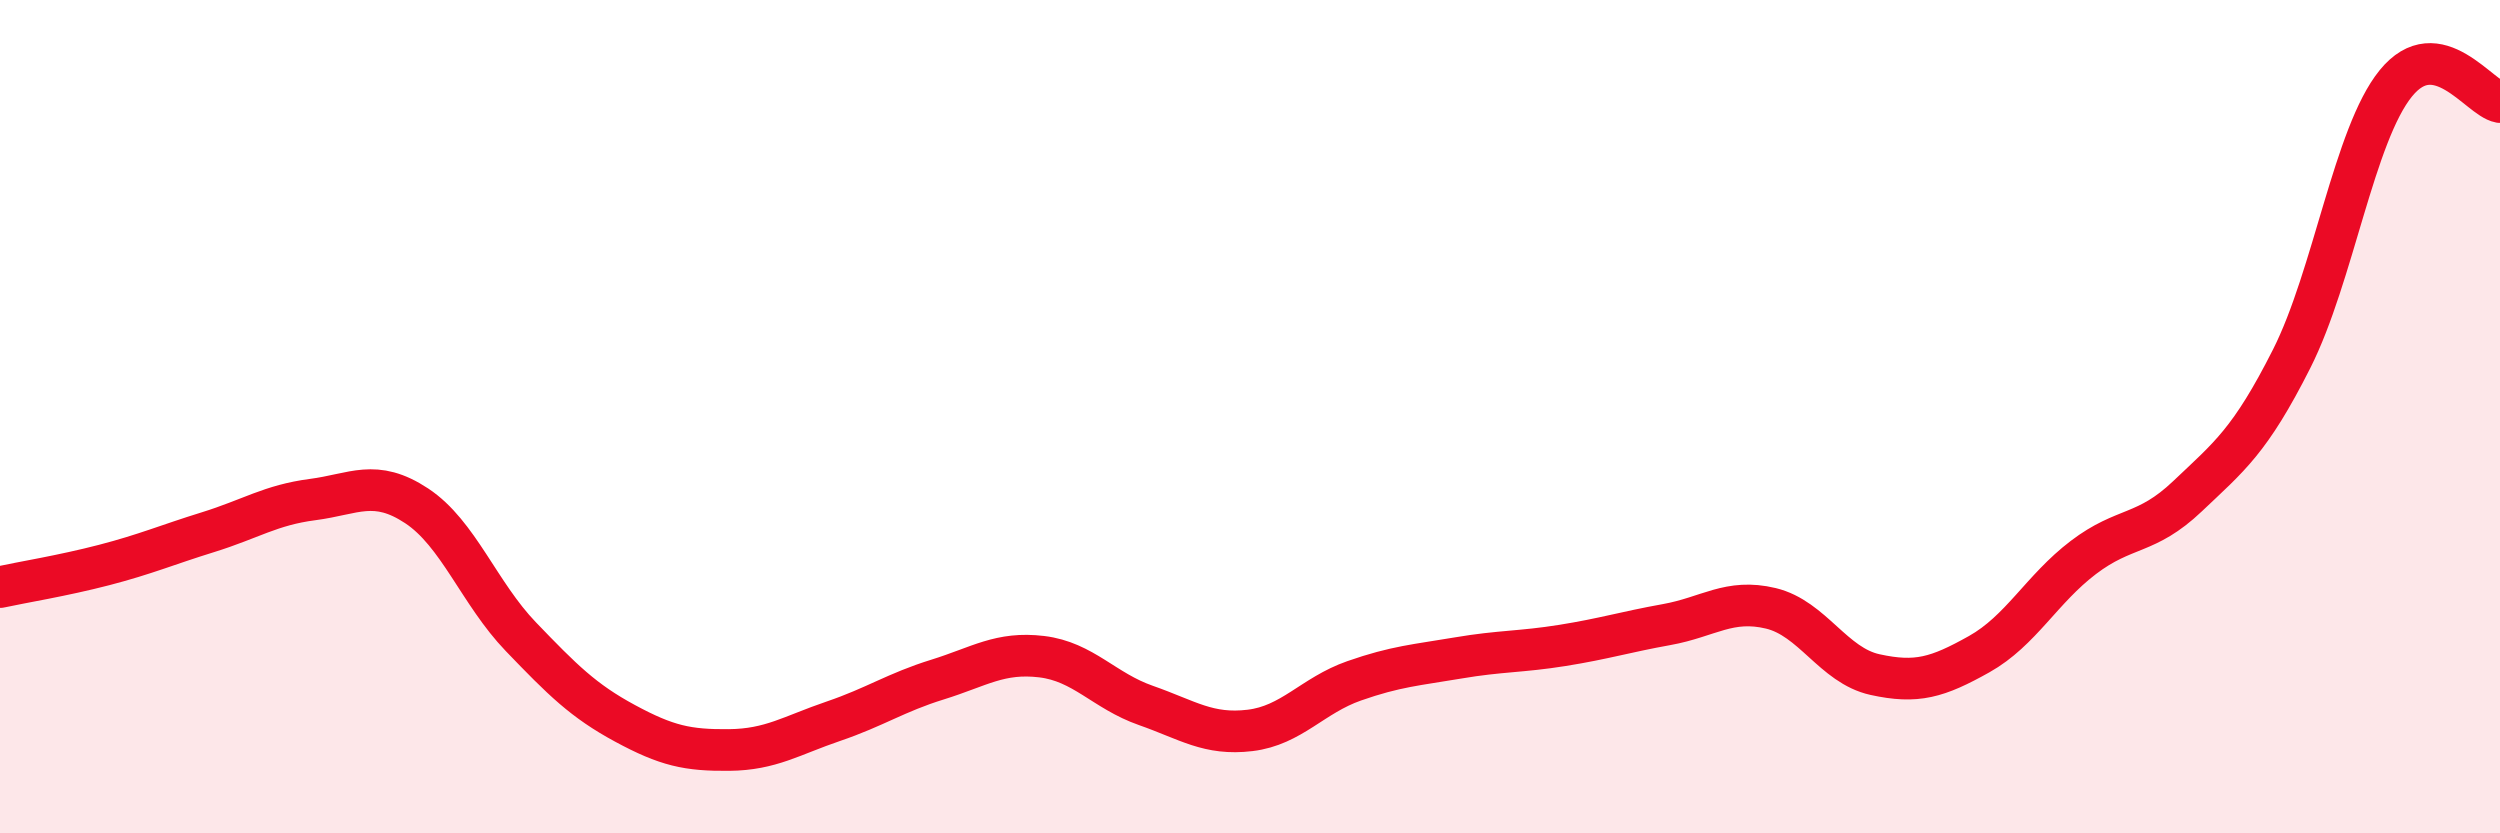
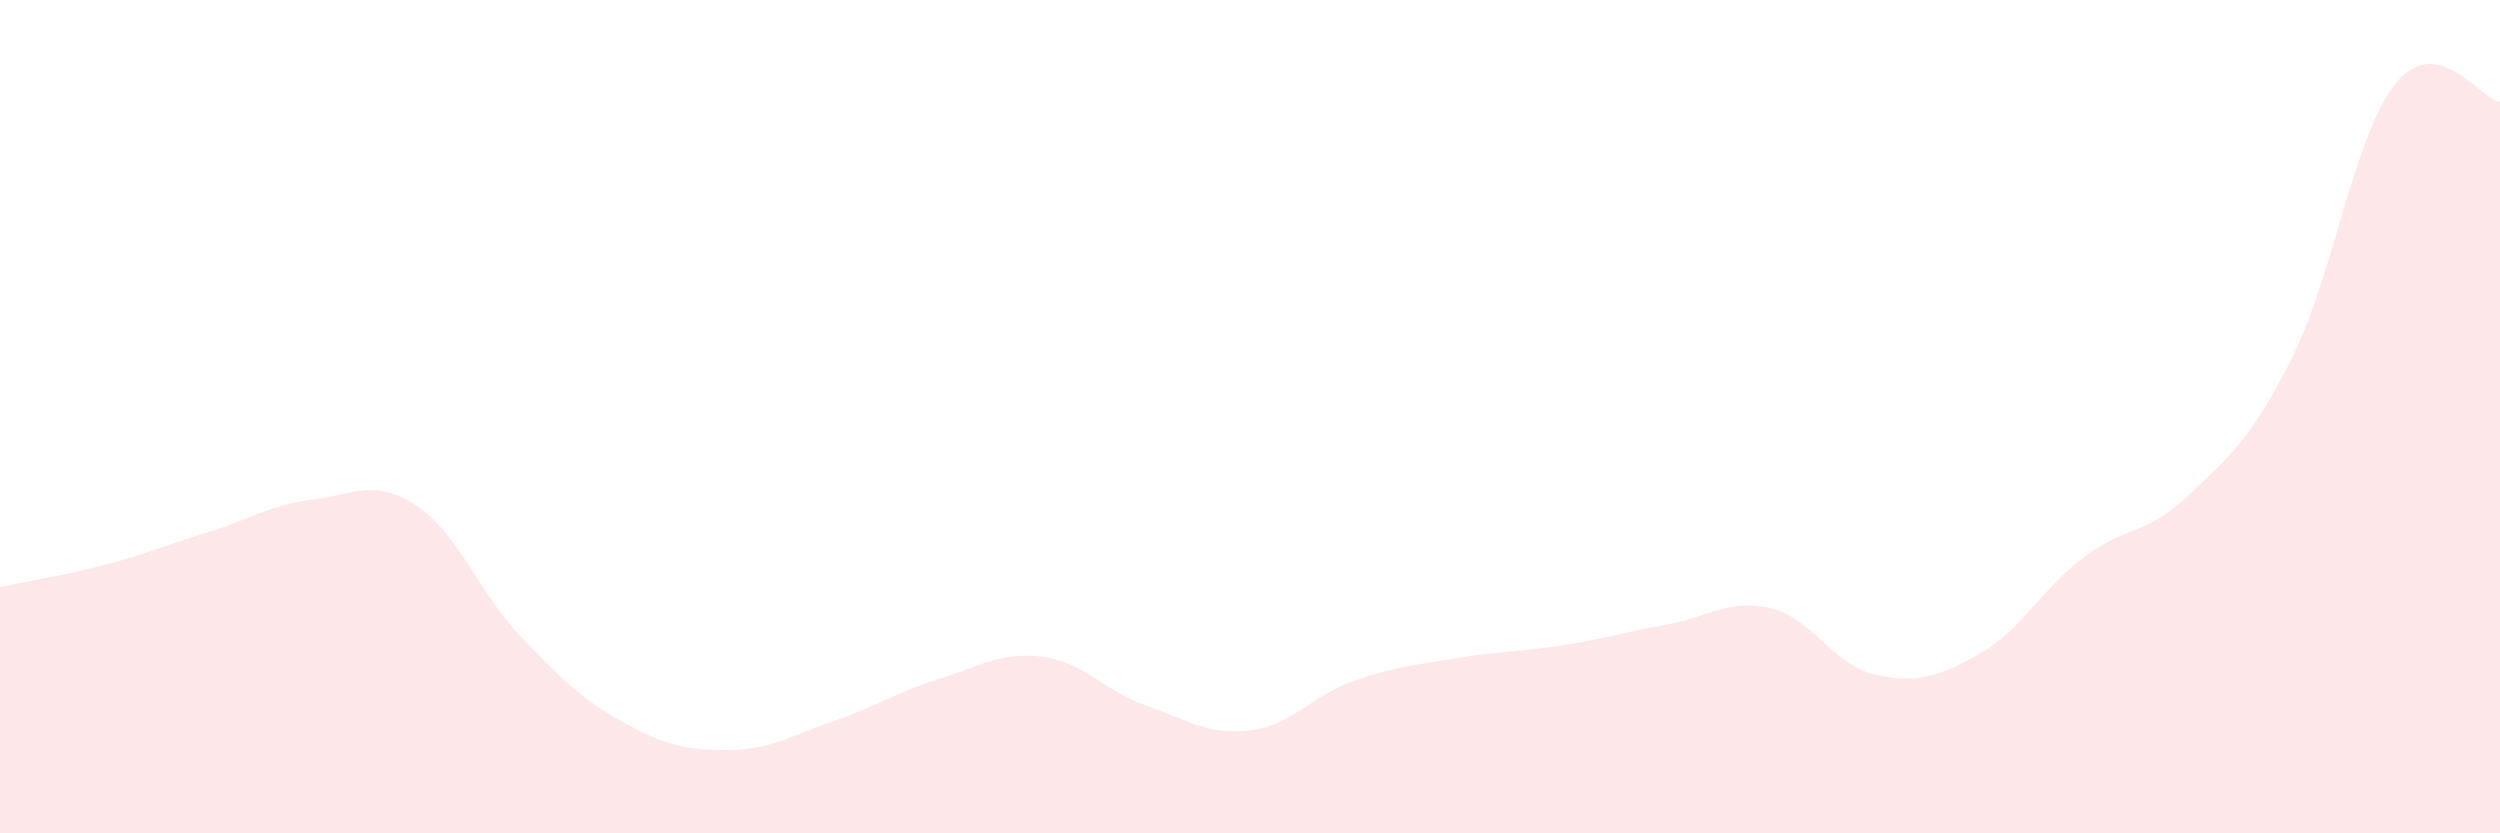
<svg xmlns="http://www.w3.org/2000/svg" width="60" height="20" viewBox="0 0 60 20">
  <path d="M 0,14.09 C 0.5,13.98 1.5,13.82 2.5,13.56 C 3.5,13.3 4,13.08 5,12.77 C 6,12.46 6.5,12.12 7.5,11.99 C 8.5,11.86 9,11.48 10,12.14 C 11,12.8 11.5,14.24 12.5,15.28 C 13.5,16.32 14,16.82 15,17.36 C 16,17.9 16.5,18.01 17.5,18 C 18.5,17.99 19,17.65 20,17.31 C 21,16.97 21.5,16.62 22.5,16.31 C 23.5,16 24,15.64 25,15.76 C 26,15.88 26.5,16.58 27.5,16.93 C 28.5,17.28 29,17.65 30,17.53 C 31,17.41 31.5,16.69 32.5,16.34 C 33.5,15.99 34,15.96 35,15.79 C 36,15.62 36.5,15.65 37.5,15.49 C 38.5,15.33 39,15.17 40,14.99 C 41,14.81 41.5,14.36 42.5,14.6 C 43.5,14.84 44,15.97 45,16.19 C 46,16.41 46.5,16.26 47.5,15.7 C 48.5,15.14 49,14.14 50,13.38 C 51,12.62 51.5,12.86 52.5,11.91 C 53.5,10.96 54,10.59 55,8.61 C 56,6.63 56.5,3.23 57.5,2 C 58.5,0.77 59.5,2.36 60,2.45L60 20L0 20Z" fill="#EB0A25" opacity="0.1" stroke-linecap="round" stroke-linejoin="round" />
-   <path d="M 0,14.09 C 0.5,13.98 1.5,13.82 2.5,13.56 C 3.5,13.3 4,13.08 5,12.77 C 6,12.46 6.5,12.12 7.5,11.99 C 8.5,11.86 9,11.48 10,12.14 C 11,12.8 11.5,14.24 12.5,15.28 C 13.5,16.32 14,16.82 15,17.36 C 16,17.9 16.5,18.01 17.5,18 C 18.5,17.99 19,17.65 20,17.31 C 21,16.97 21.5,16.62 22.5,16.31 C 23.5,16 24,15.64 25,15.76 C 26,15.88 26.5,16.58 27.5,16.93 C 28.5,17.28 29,17.65 30,17.53 C 31,17.41 31.5,16.69 32.5,16.34 C 33.5,15.99 34,15.96 35,15.79 C 36,15.62 36.5,15.65 37.5,15.49 C 38.5,15.33 39,15.17 40,14.99 C 41,14.81 41.5,14.36 42.5,14.6 C 43.5,14.84 44,15.97 45,16.19 C 46,16.41 46.5,16.26 47.5,15.7 C 48.5,15.14 49,14.14 50,13.38 C 51,12.62 51.5,12.86 52.5,11.91 C 53.5,10.96 54,10.59 55,8.61 C 56,6.63 56.5,3.23 57.5,2 C 58.5,0.77 59.5,2.36 60,2.45" stroke="#EB0A25" stroke-width="1" fill="none" stroke-linecap="round" stroke-linejoin="round" />
</svg>